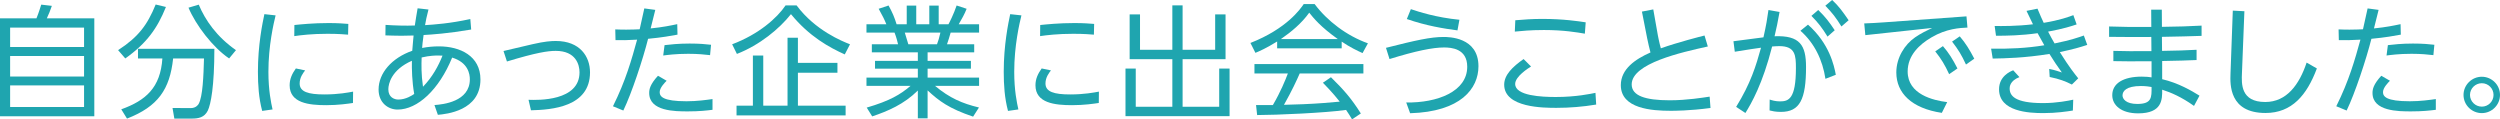
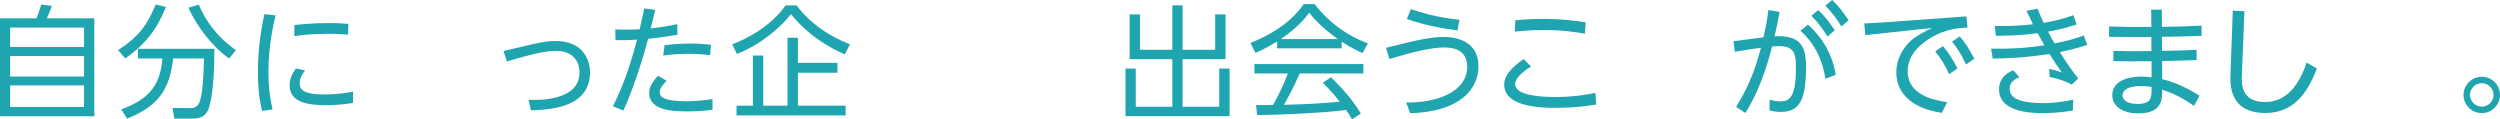
<svg xmlns="http://www.w3.org/2000/svg" id="b" viewBox="0 0 532.768 25.429">
  <g id="c">
    <path d="m7.774,3.9c.52-1.274.884-2.522,1.014-2.912l2.262.26c-.234.729-.754,2.028-1.066,2.652h10.115v20.879H0V3.9h7.774Zm10.14,1.976H2.158v4.135h15.756v-4.135Zm0,6.059H2.158v4.368h15.756v-4.368Zm0,6.267H2.158v4.602h15.756v-4.602Z" style="fill:#1fa5af;stroke-width:0px" />
    <path d="m25.168,10.687c4.291-2.782,6.214-5.33,8.008-9.725l2.184.521c-1.82,4.523-4.082,7.722-8.658,10.972l-1.534-1.768Zm11.987,14.587l-.39-2.263,3.848.026c1.144,0,1.586-.676,1.716-.885.884-1.56,1.04-5.979,1.144-9.698h-6.578c-.702,6.604-3.224,10.245-9.829,12.819l-1.222-1.977c5.278-1.898,8.346-4.654,8.762-10.843h-5.2v-2.054h16.277c0,8.008-.754,11.83-1.404,13.183-.728,1.456-1.976,1.69-3.432,1.69h-3.692ZM42.355.988c1.378,3.302,3.822,6.838,7.93,9.698l-1.456,1.768c-3.484-2.34-7.125-7.149-8.659-10.816l2.185-.649Z" style="fill:#1fa5af;stroke-width:0px" />
    <path d="m58.734,3.276c-.416,1.689-1.534,6.448-1.534,12.038,0,3.952.572,6.604.884,8.009l-2.21.312c-.729-2.73-.91-5.538-.91-8.346,0-5.721.962-10.297,1.378-12.273l2.392.261Zm16.485,18.669c-1.04.155-3.146.468-5.694.468-3.666,0-7.8-.442-7.8-4.238,0-1.353.52-2.47,1.326-3.588l1.977.416c-.39.493-1.17,1.481-1.17,2.782,0,1.794,1.846,2.34,5.278,2.34,3.016,0,5.096-.416,6.11-.599l-.026,2.419Zm-12.48-16.615c1.3-.13,3.952-.416,7.28-.416,2.028,0,3.224.104,4.212.182l-.052,2.289c-.598-.053-2.08-.183-4.395-.183-3.302,0-5.642.286-7.072.494l.026-2.366Z" style="fill:#1fa5af;stroke-width:0px" />
-     <path d="m92.587,22.387c1.794-.13,7.54-.702,7.54-5.486,0-1.118-.364-3.588-3.77-4.628-2.808,6.864-7.384,11.076-11.623,11.076-2.028,0-4.056-1.456-4.056-4.264,0-3.511,2.808-6.734,7.176-8.269.104-1.482.286-3.172.286-3.25-1.924.025-2.132.052-2.6.052-1.326,0-2.496-.052-3.406-.078l.026-2.235c1.924.13,4.316.207,6.24.13.208-1.431.338-2.133.598-3.667l2.314.261c-.416,1.612-.546,2.262-.729,3.328,1.977-.13,5.227-.338,9.646-1.3l.182,2.235c-5.044.858-8.373,1.066-10.14,1.17-.208,1.509-.26,2.028-.312,2.757,1.222-.234,2.366-.338,3.588-.338,4.524,0,8.84,2.054,8.84,7.046,0,6.708-7.332,7.384-9.074,7.54l-.728-2.08Zm-9.829-3.354c0,1.689,1.248,2.184,2.132,2.184,1.586,0,2.99-.91,3.38-1.196-.468-2.651-.52-5.252-.494-7.072-4.368,1.925-5.019,4.914-5.019,6.085Zm7.384-.547c2.002-2.054,3.302-4.472,4.16-6.63-.234,0-.52-.026-1.014-.026-.338,0-1.69,0-3.432.416-.052,1.534-.104,3.511.286,6.24Z" style="fill:#1fa5af;stroke-width:0px" />
    <path d="m113.517,9.412c2.6-.598,3.952-.676,4.94-.676,5.122,0,7.28,3.302,7.28,6.683,0,7.384-8.165,7.981-12.584,8.086l-.52-2.236c2.002.078,10.868.312,10.868-5.85,0-1.639-.78-4.576-5.07-4.576-1.69,0-4.134.363-10.4,2.262l-.729-2.236,6.214-1.456Z" style="fill:#1fa5af;stroke-width:0px" />
    <path d="m130.625,22.646c2.73-5.46,4.004-10.036,5.148-14.196-2.574.13-2.73.13-4.603.104l-.052-2.288c.676.025,1.326.052,2.314.052,1.3,0,2.132-.052,2.886-.078.65-2.86.676-3.016.988-4.446l2.34.312c-.052.182-.65,2.626-.988,3.952,2.601-.261,4.316-.624,5.668-.91l.052,2.236c-1.456.26-3.198.598-6.267.884-1.092,4.342-3.51,11.648-5.278,15.288l-2.21-.91Zm11.44-5.434c-.364.363-1.482,1.481-1.482,2.418,0,.936.676,1.95,5.72,1.95,2.288,0,4.212-.286,5.538-.468v2.287c-1.248.156-2.808.339-5.252.339-2.704,0-8.242,0-8.242-3.927,0-.779.182-1.82,1.872-3.666l1.846,1.066Zm9.256-5.461c-1.196-.13-2.496-.285-4.654-.285-2.73,0-4.524.26-5.331.363l.286-2.21c1.196-.13,2.86-.338,5.33-.338,2.158,0,3.406.13,4.576.26l-.208,2.21Z" style="fill:#1fa5af;stroke-width:0px" />
    <path d="m156.026,9.438c5.668-2.132,9.568-5.591,11.389-8.294h2.34c3.978,5.355,9.776,7.67,11.389,8.294l-1.118,2.158c-3.328-1.509-7.541-3.796-11.466-8.581-2.496,3.146-6.656,6.579-11.519,8.477l-1.014-2.054Zm22.439,6.058h-8.424v7.021h10.167v2.08h-23.245v-2.08h3.484v-10.687h2.21v10.687h5.174v-14.482h2.21v5.356h8.424v2.105Z" style="fill:#1fa5af;stroke-width:0px" />
-     <path d="m207.377,24.857c-5.174-1.742-7.28-3.354-9.698-5.591v5.954h-2.08v-5.928c-2.964,2.938-6.396,4.394-9.725,5.512l-1.17-1.872c4.966-1.456,7.15-2.782,9.334-4.628h-9.386v-1.768h10.946v-1.898h-9.126v-1.664h9.126v-1.82h-9.803v-1.716h5.59c-.104-.468-.364-1.508-.754-2.496h-5.98v-1.769h4.238c-.494-1.195-.65-1.481-1.638-3.302l2.106-.702c.832,1.508,1.248,2.496,1.716,4.004h2.158V1.196h2.028v3.978h2.782V1.196h2.002v3.978h2.08c.234-.416,1.118-2.158,1.742-4.004l2.132.702c-.468,1.196-.988,2.08-1.69,3.302h4.342v1.769h-6.058c-.338,1.17-.364,1.274-.78,2.496h5.798v1.716h-9.932v1.82h9.23v1.664h-9.23v1.898h10.972v1.768h-9.386c3.094,2.574,5.772,3.744,9.36,4.603l-1.248,1.95Zm-7.696-15.419c.286-.754.468-1.353.728-2.496h-7.592c.208.728.598,1.95.754,2.496h6.11Z" style="fill:#1fa5af;stroke-width:0px" />
-     <path d="m217.673,3.276c-.416,1.689-1.534,6.448-1.534,12.038,0,3.952.572,6.604.884,8.009l-2.21.312c-.729-2.73-.91-5.538-.91-8.346,0-5.721.962-10.297,1.378-12.273l2.392.261Zm16.485,18.669c-1.04.155-3.146.468-5.694.468-3.666,0-7.8-.442-7.8-4.238,0-1.353.52-2.47,1.326-3.588l1.977.416c-.39.493-1.17,1.481-1.17,2.782,0,1.794,1.846,2.34,5.278,2.34,3.016,0,5.096-.416,6.11-.599l-.026,2.419Zm-12.48-16.615c1.3-.13,3.952-.416,7.28-.416,2.028,0,3.224.104,4.212.182l-.052,2.289c-.598-.053-2.08-.183-4.395-.183-3.302,0-5.642.286-7.072.494l.026-2.366Z" style="fill:#1fa5af;stroke-width:0px" />
    <path d="m242.945,3.068v7.54h6.89V1.145h2.185v9.464h6.942V3.068h2.21v9.542h-9.152v10.141h7.8v-8.139h2.21v10.141h-22.179v-10.141h2.184v8.139h7.8v-10.141h-9.1V3.068h2.21Z" style="fill:#1fa5af;stroke-width:0px" />
    <path d="m285.923,10.297h-13.754v-1.457c-2.314,1.431-3.744,2.055-4.629,2.419l-1.065-2.106c7.748-3.042,10.66-7.254,11.362-8.294h2.313c2.704,3.614,6.839,6.76,11.362,8.372l-1.144,2.08c-1.144-.521-2.601-1.196-4.446-2.444v1.431Zm-2.288,6.162c2.782,2.729,4.368,4.55,6.37,7.722l-1.872,1.248c-.416-.702-.728-1.196-1.273-2.002-4.343.624-14.951,1.092-18.955,1.092l-.234-2.132h3.589c1.638-2.808,2.626-5.227,3.197-6.734h-7.124v-2.002h23.219v2.002h-13.572c-.624,1.431-1.664,3.692-3.354,6.683.65-.026,3.562-.104,4.108-.13,3.173-.13,5.851-.364,7.774-.546-.26-.339-1.56-1.977-3.588-4.03l1.716-1.17Zm1.456-8.139c-3.666-2.6-5.174-4.473-6.084-5.616-1.639,2.288-3.849,4.108-6.032,5.616h12.116Z" style="fill:#1fa5af;stroke-width:0px" />
    <path d="m299.676,21.841c6.604.104,13.001-2.314,13.001-7.618,0-3.874-3.381-4.108-4.94-4.108-2.392,0-6.006.729-11.622,2.47l-.754-2.392c6.37-1.612,9.516-2.314,12.246-2.314,1.092,0,7.462,0,7.462,6.24,0,4.759-3.77,9.698-14.561,10.011l-.832-2.288Zm10.921-15.366c-2.938-.391-6.578-.963-10.791-2.418l.858-2.106c1.638.546,5.33,1.768,10.349,2.262l-.416,2.263Z" style="fill:#1fa5af;stroke-width:0px" />
    <path d="m326.275,14.171c-.624.39-3.38,2.132-3.38,3.718,0,2.548,5.668,2.782,8.658,2.782,4.316,0,7.437-.676,8.45-.884l.156,2.496c-2.809.468-5.643.701-8.477.701-2.652,0-11.128,0-11.128-4.939,0-2.08,1.768-3.797,4.134-5.461l1.586,1.587Zm11.467-6.995c-1.664-.285-4.498-.779-8.736-.779-2.887,0-4.836.208-6.188.338l.104-2.418c1.897-.156,3.588-.286,5.746-.286,4.523,0,7.696.494,9.256.728l-.182,2.418Z" style="fill:#1fa5af;stroke-width:0px" />
-     <path d="m363.95,9.906c-5.616,1.248-16.225,3.588-16.225,8.086,0,2.419,2.912,3.381,8.086,3.381,3.692,0,7.099-.572,8.528-.78l.182,2.418c-4.472.599-7.8.599-8.476.599-4.03,0-10.635-.442-10.635-5.461,0-3.432,3.068-5.538,6.318-6.968-.26-.988-.494-2.002-.702-3.017l-1.118-5.694,2.418-.468.988,5.59c.026.104.26,1.404.624,2.705,3.562-1.274,8.477-2.522,9.309-2.73l.702,2.34Z" style="fill:#1fa5af;stroke-width:0px" />
    <path d="m377.132,21.217c.468.156,1.222.39,2.21.39,1.819,0,3.38-.52,3.38-7.072,0-2.704-.104-4.706-3.536-4.706-.442,0-1.17.053-1.534.078-2.002,7.931-4.446,12.169-5.694,14.171l-1.976-1.3c3.12-5.045,4.238-8.763,5.304-12.611-.962.131-2.938.416-5.59.858l-.286-2.236,6.396-.832c.598-2.651.806-3.952,1.065-5.824l2.366.416c-.416,2.314-.598,3.198-1.065,5.175,5.408-.208,6.708,1.897,6.708,6.552,0,6.942-1.353,9.568-5.356,9.568-1.17,0-1.897-.182-2.418-.312l.026-2.314Zm11.882-4.42c-.598-3.979-2.34-7.618-5.33-10.244l1.612-1.301c4.55,4.03,5.564,8.711,5.928,10.687l-2.21.858Zm-1.534-14.665c1.534,1.482,2.393,2.626,3.511,4.316l-1.534,1.353c-1.17-1.898-1.95-2.912-3.433-4.421l1.456-1.248Zm2.965-2.132c1.481,1.378,2.288,2.548,3.51,4.316l-1.534,1.326c-1.196-1.925-1.924-2.86-3.432-4.421l1.456-1.222Z" style="fill:#1fa5af;stroke-width:0px" />
    <path d="m419.07,3.484l.208,2.392c-1.612.078-4.473.208-7.645,2.08-2.601,1.509-5.097,3.849-5.097,7.28,0,4.889,5.461,6.162,8.425,6.526l-1.144,2.288c-6.449-.962-9.699-4.238-9.699-8.606,0-3.198,1.82-5.979,4.005-7.488,1.248-.857,2.443-1.43,3.64-2.002l-14.248,1.534-.234-2.496c1.43-.052,2.809-.13,4.238-.234l17.551-1.273Zm-5.019,6.344c1.248,1.431,2.08,2.782,3.095,4.759l-1.769,1.222c-.937-2.028-1.664-3.225-2.964-4.862l1.638-1.118Zm3.588-2.08c1.301,1.534,2.055,2.782,3.095,4.759l-1.769,1.248c-.962-2.08-1.638-3.173-2.964-4.889l1.638-1.118Z" style="fill:#1fa5af;stroke-width:0px" />
    <path d="m444.81,9.568c-1.586.52-2.912.91-5.85,1.534,2.002,3.198,3.12,4.576,3.926,5.59l-1.352,1.326c-1.379-.702-2.679-1.196-4.732-1.612l-.104-1.716c1.171.208,2.288.624,2.704.754-1.3-1.819-1.43-2.028-2.651-3.952-5.305.858-9.36.937-12.091.988l-.338-2.106c3.822.053,7.566-.104,11.336-.728-.338-.572-.441-.78-1.43-2.574-3.484.494-6.578.546-8.866.546l-.286-2.08c1.456.026,4.706.052,8.164-.364-.884-1.794-.91-1.872-1.378-2.859l2.34-.469c.65,1.586.91,2.106,1.326,3.017,3.511-.572,5.408-1.3,6.318-1.638l.702,1.976c-1.014.338-2.704.91-6.084,1.534.546,1.066.832,1.56,1.378,2.521,3.484-.701,5.304-1.352,6.24-1.689l.728,2.002Zm-3.067,13.988c-1.326.208-3.536.546-6.293.546-3.042,0-9.438-.286-9.438-5.069,0-2.782,2.366-3.797,3.017-4.057l1.326,1.456c-2.08.806-2.08,2.132-2.08,2.418,0,1.534,1.065,3.12,7.099,3.12,2.964,0,5.512-.52,6.447-.728l-.077,2.313Z" style="fill:#1fa5af;stroke-width:0px" />
    <path d="m458.435,2.054h2.262l.026,3.667c4.472-.078,4.81-.078,8.45-.261v2.185c-3.458.104-3.952.13-8.45.208l.026,2.99c4.029-.078,4.212-.078,7.357-.234v2.185c-2.651.104-3.12.13-7.332.207v3.875c3.484.806,6.318,2.496,7.956,3.51l-1.17,2.184c-2.704-1.924-4.914-2.859-6.786-3.458.026,2.08.026,5.045-5.122,5.045-3.588,0-5.513-1.717-5.513-3.874,0-2.522,2.366-3.953,6.293-3.953.962,0,1.586.078,2.08.156v-3.432c-4.862.025-5.408.025-8.139-.026v-2.184c3.068.077,3.562.077,8.112.052l-.026-3.017c-4.836,0-5.382.026-8.996-.025v-2.21c3.406.104,3.952.104,8.996.104l-.025-3.692Zm-2.185,16.277c-3.172,0-3.926,1.118-3.926,2.002,0,.728.702,1.819,3.146,1.819,3.094,0,3.067-1.378,3.042-3.613-.469-.078-1.223-.208-2.263-.208Z" style="fill:#1fa5af;stroke-width:0px" />
    <path d="m478.297,2.393l-.52,13.182c-.104,2.314-.261,6.162,4.966,6.162,4.576,0,7.254-3.718,8.814-8.397l2.184,1.248c-2.132,5.694-5.33,9.49-10.946,9.49-7.748,0-7.54-6.085-7.462-8.32l.494-13.495,2.47.131Z" style="fill:#1fa5af;stroke-width:0px" />
-     <path d="m497.875,22.646c2.73-5.46,4.004-10.036,5.148-14.196-2.574.13-2.73.13-4.603.104l-.052-2.288c.676.025,1.326.052,2.314.052,1.3,0,2.132-.052,2.886-.078.65-2.86.676-3.016.988-4.446l2.34.312c-.052.182-.65,2.626-.988,3.952,2.601-.261,4.316-.624,5.668-.91l.053,2.236c-1.456.26-3.198.598-6.267.884-1.092,4.342-3.51,11.648-5.278,15.288l-2.21-.91Zm11.44-5.434c-.364.363-1.482,1.481-1.482,2.418,0,.936.677,1.95,5.721,1.95,2.288,0,4.212-.286,5.538-.468v2.287c-1.248.156-2.808.339-5.252.339-2.704,0-8.242,0-8.242-3.927,0-.779.182-1.82,1.872-3.666l1.846,1.066Zm9.257-5.461c-1.196-.13-2.496-.285-4.654-.285-2.73,0-4.524.26-5.33.363l.286-2.21c1.195-.13,2.859-.338,5.33-.338,2.158,0,3.406.13,4.576.26l-.208,2.21Z" style="fill:#1fa5af;stroke-width:0px" />
    <path d="m532.768,20.229c0,2.158-1.769,3.874-3.874,3.874-2.158,0-3.9-1.741-3.9-3.874,0-2.132,1.768-3.874,3.9-3.874,2.08,0,3.874,1.69,3.874,3.874Zm-6.396,0c0,1.378,1.144,2.496,2.522,2.496,1.378,0,2.496-1.118,2.496-2.496s-1.118-2.496-2.496-2.496c-1.379,0-2.522,1.118-2.522,2.496Z" style="fill:#1fa5af;stroke-width:0px" />
  </g>
</svg>